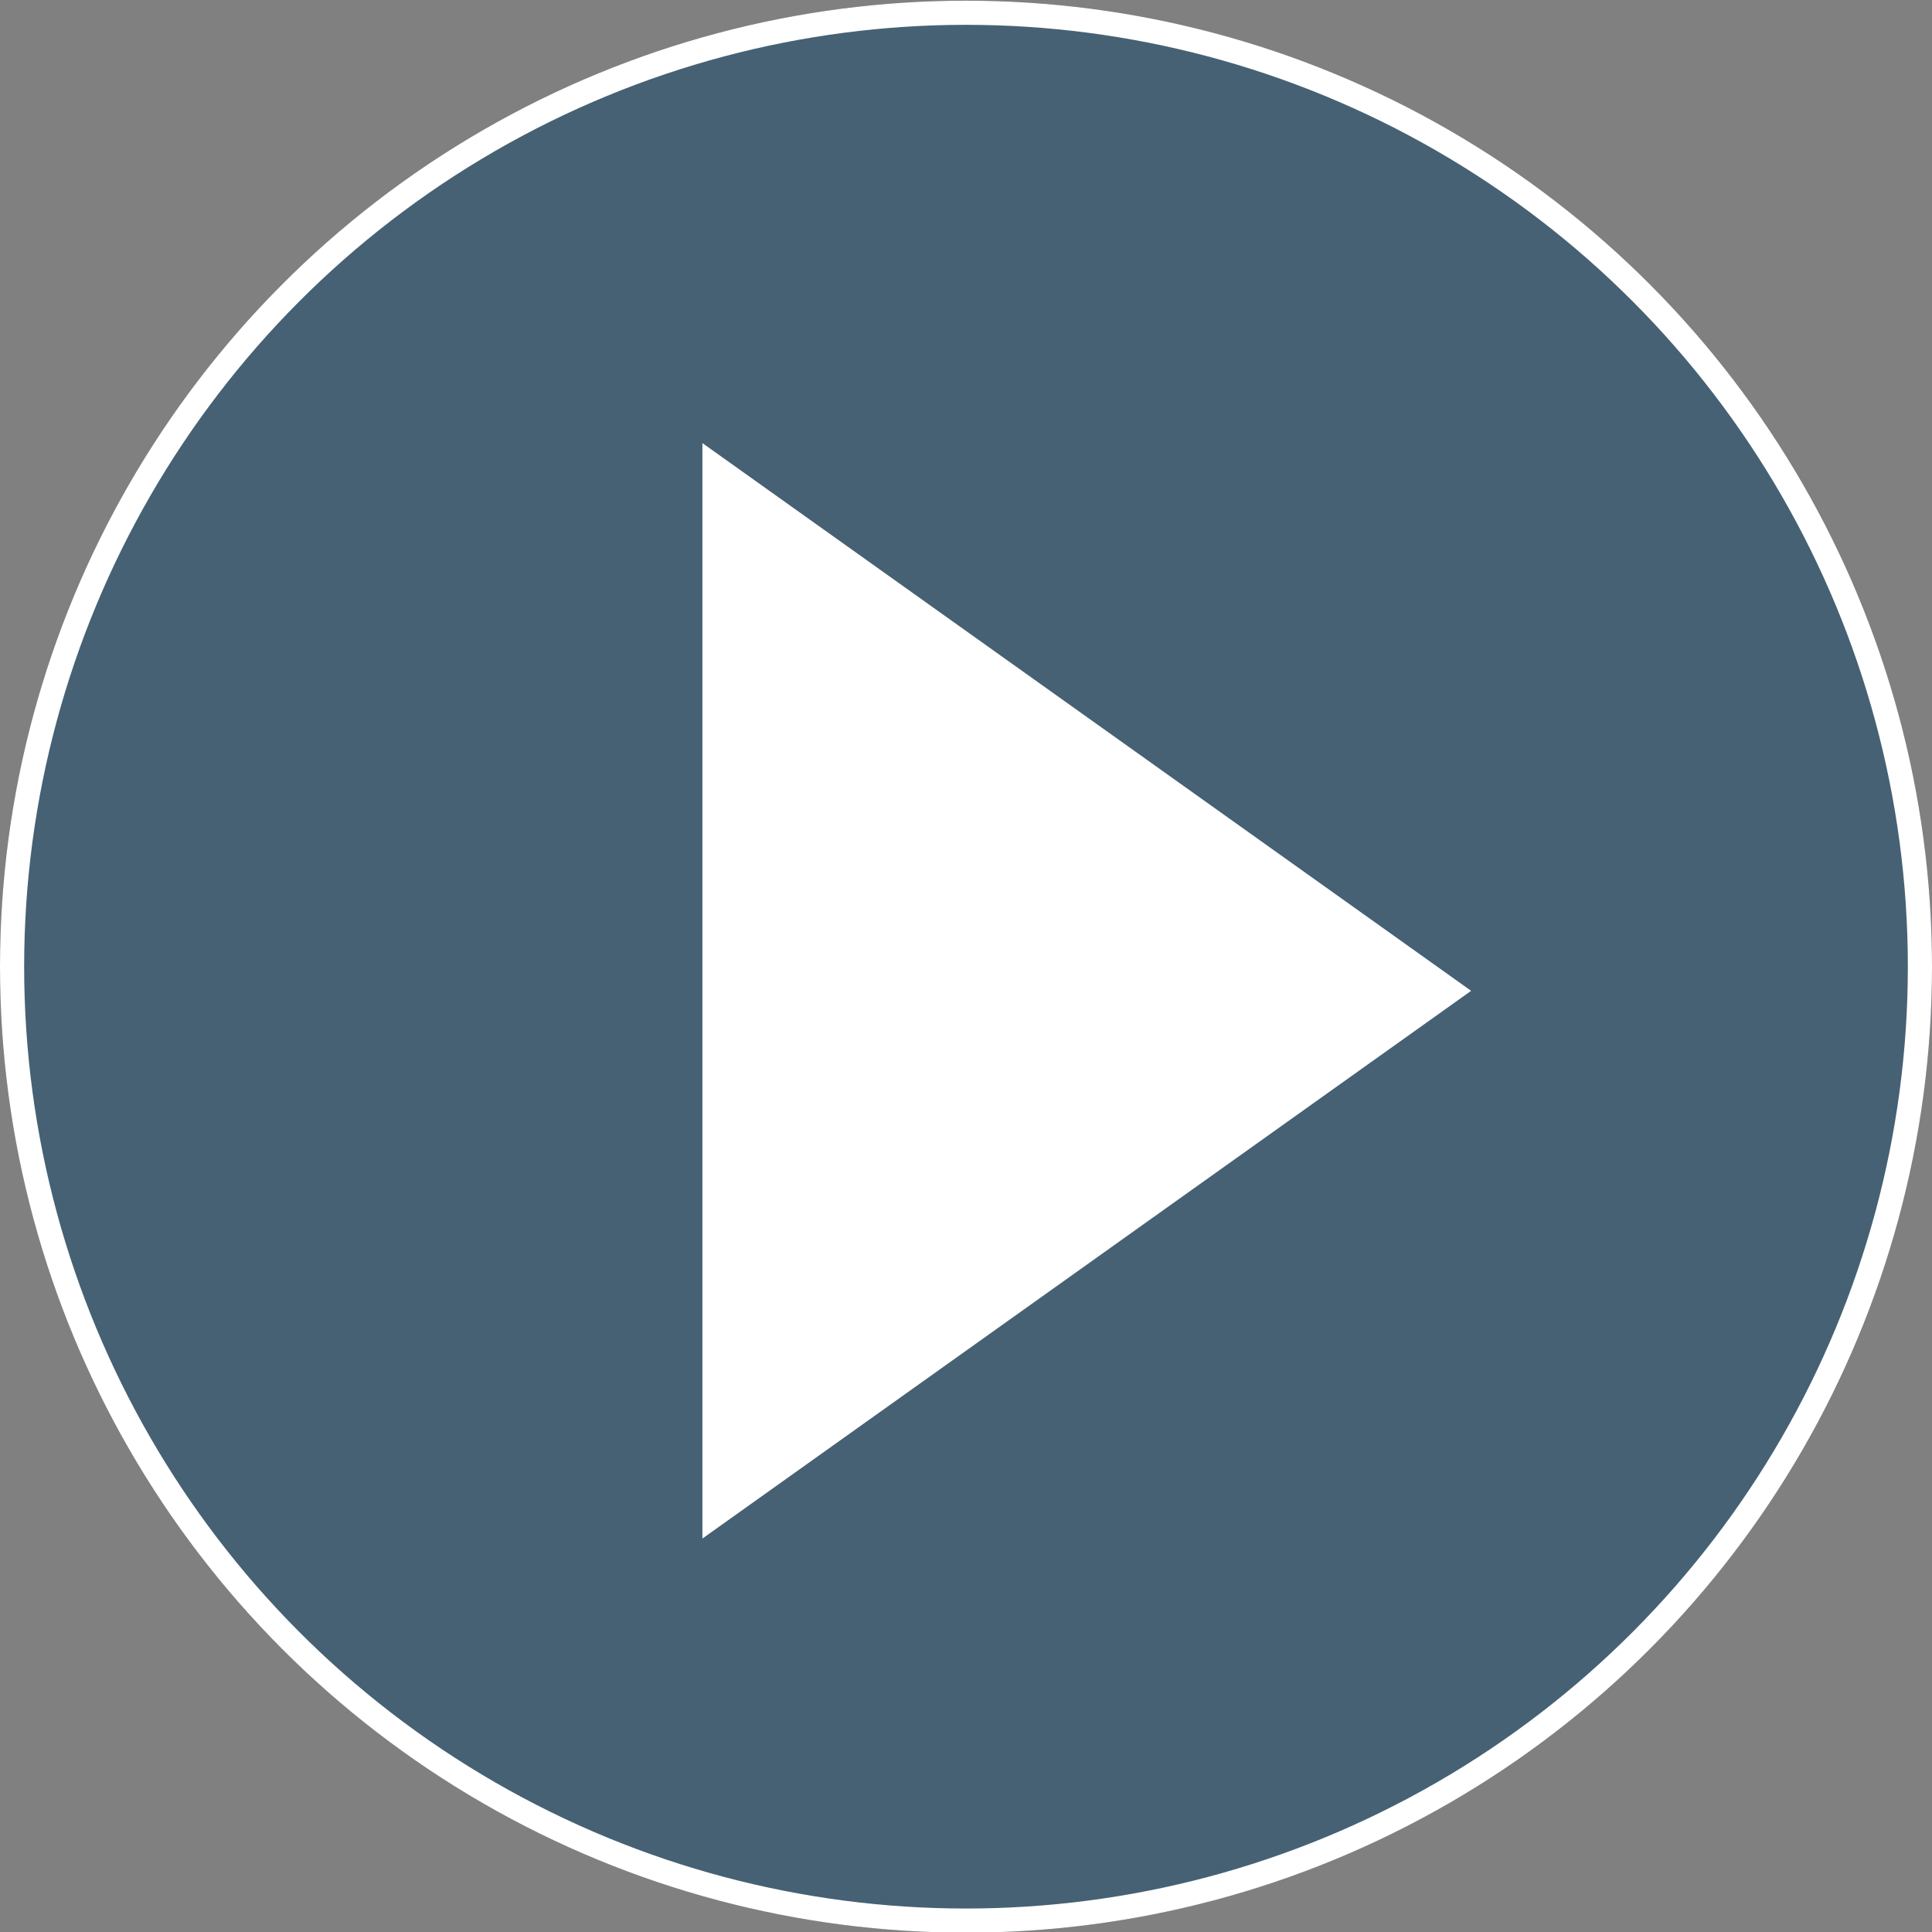
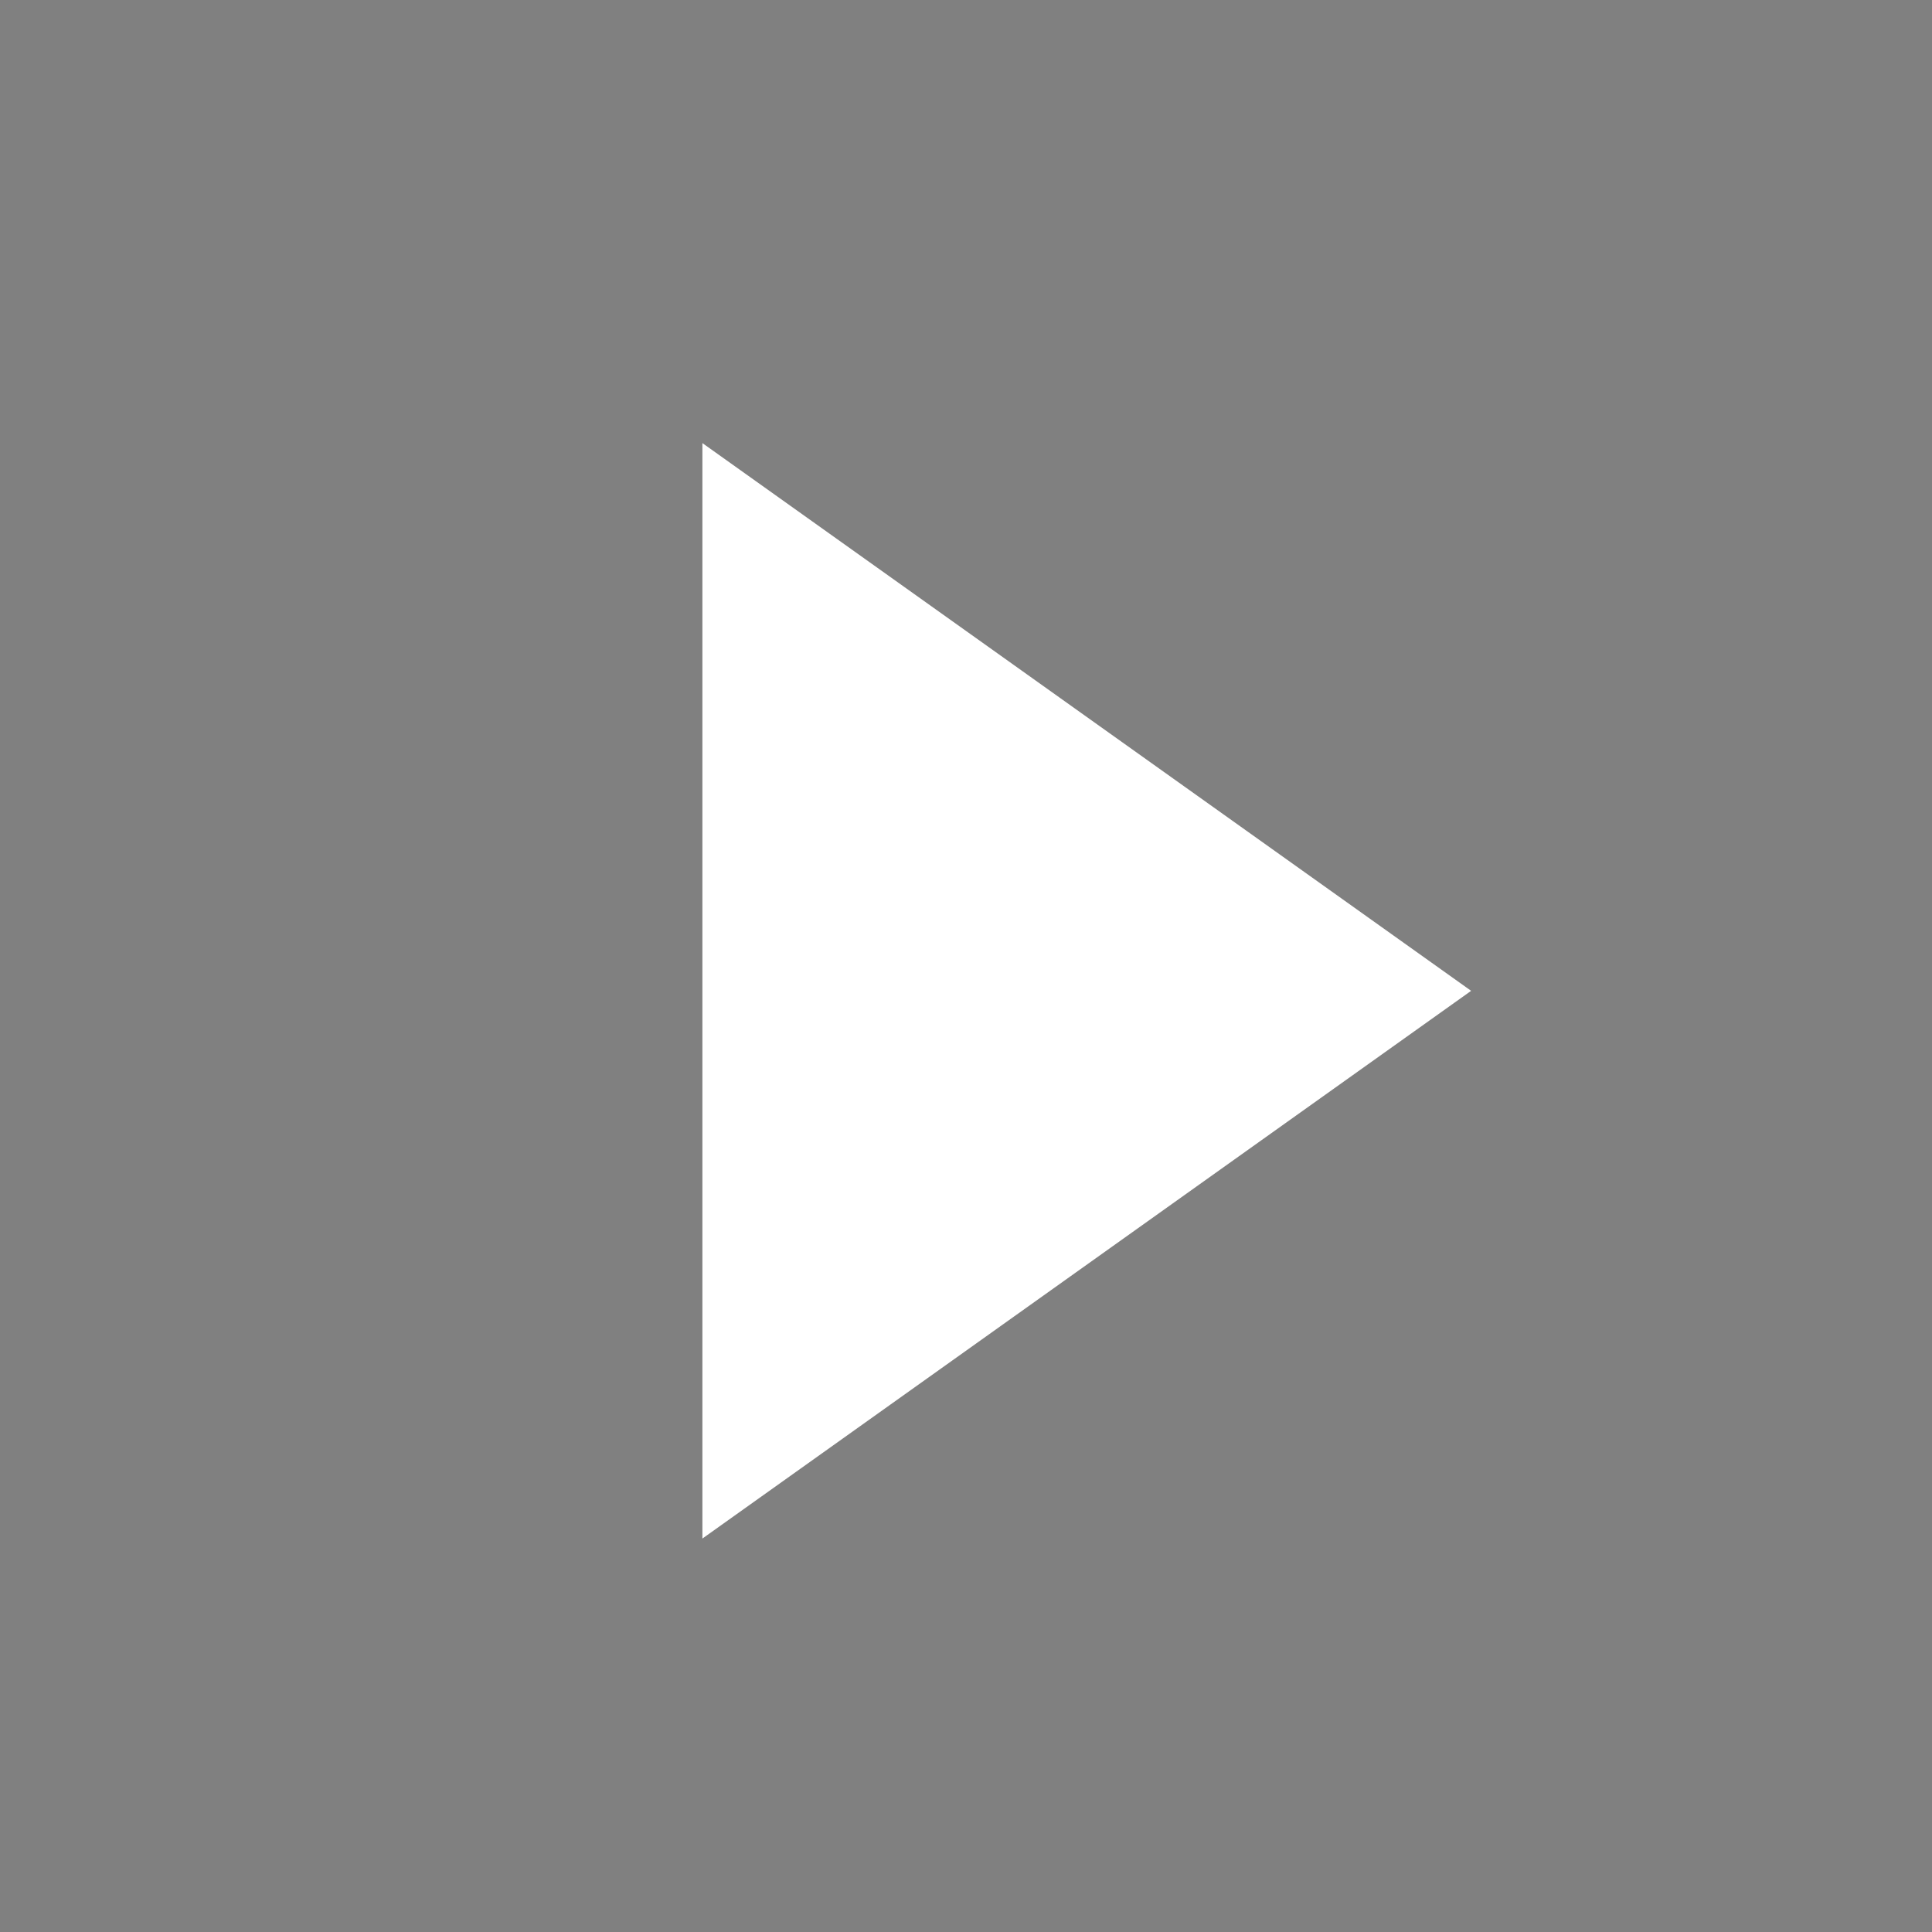
<svg xmlns="http://www.w3.org/2000/svg" xmlns:xlink="http://www.w3.org/1999/xlink" width="80px" height="80px" viewBox="0 0 80 80" version="1.1">
  <rect x="0" y="0" width="80" height="80" fill="#808080" stroke="none" />
  <title>Group 8</title>
  <desc>Created with Sketch.</desc>
  <defs>
-     <circle id="path-1" cx="40" cy="40.028" r="40" />
-   </defs>
+     </defs>
  <g id="Hampton-Yachts" stroke="none" stroke-width="1" fill="none" fill-rule="evenodd">
    <g id="HY-1-Home" transform="translate(-975, -2076)">
      <g id="Events/Reviews" transform="translate(130, 1915)">
        <g id="Video" transform="translate(630, 57)">
          <g id="Group-8" transform="translate(215, 104)">
            <g id="Oval-4">
              <use fill-opacity="0.5" fill="#0C4369" fill-rule="evenodd" xlink:href="#path-1" />
-               <circle stroke="#FFFFFF" stroke-width="1" cx="40" cy="40.028" r="39.5" />
            </g>
            <polygon id="Triangle-6" fill="#FFFFFF" transform="translate(45, 41.028) rotate(90) translate(-45, -41.028) " points="45 25.112 67.68 56.943 22.32 56.943" />
          </g>
        </g>
      </g>
    </g>
  </g>
</svg>